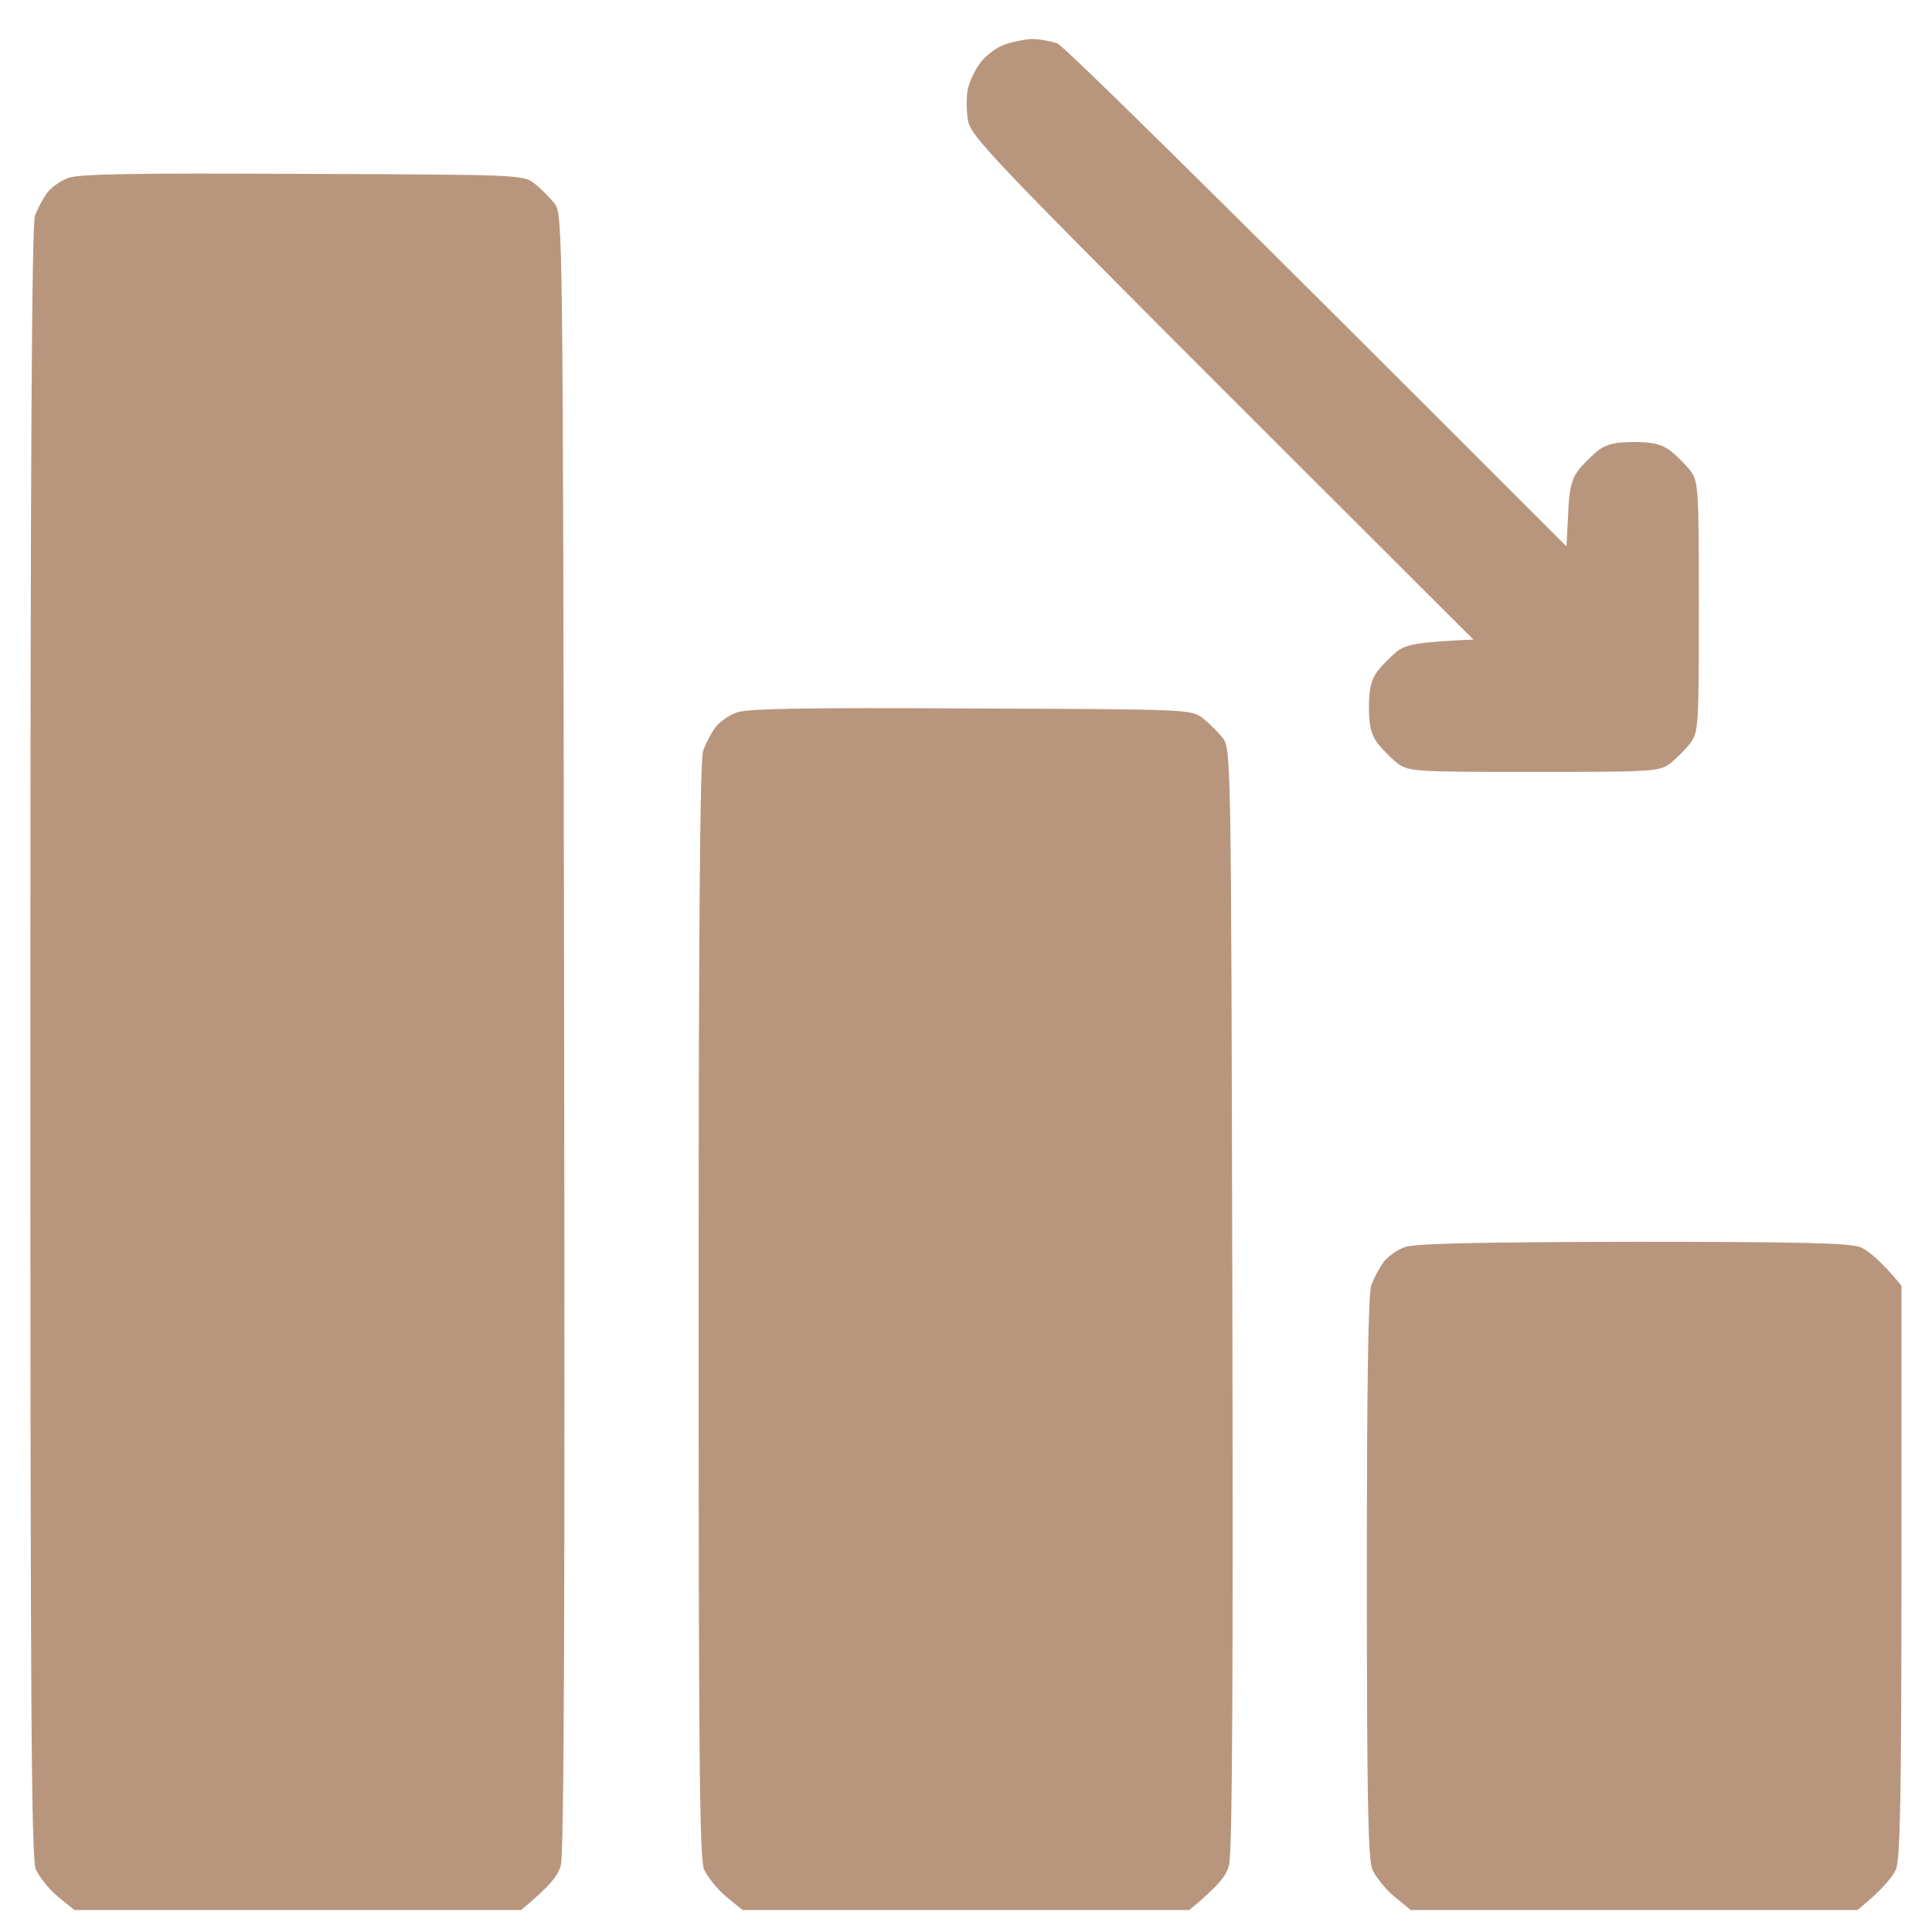
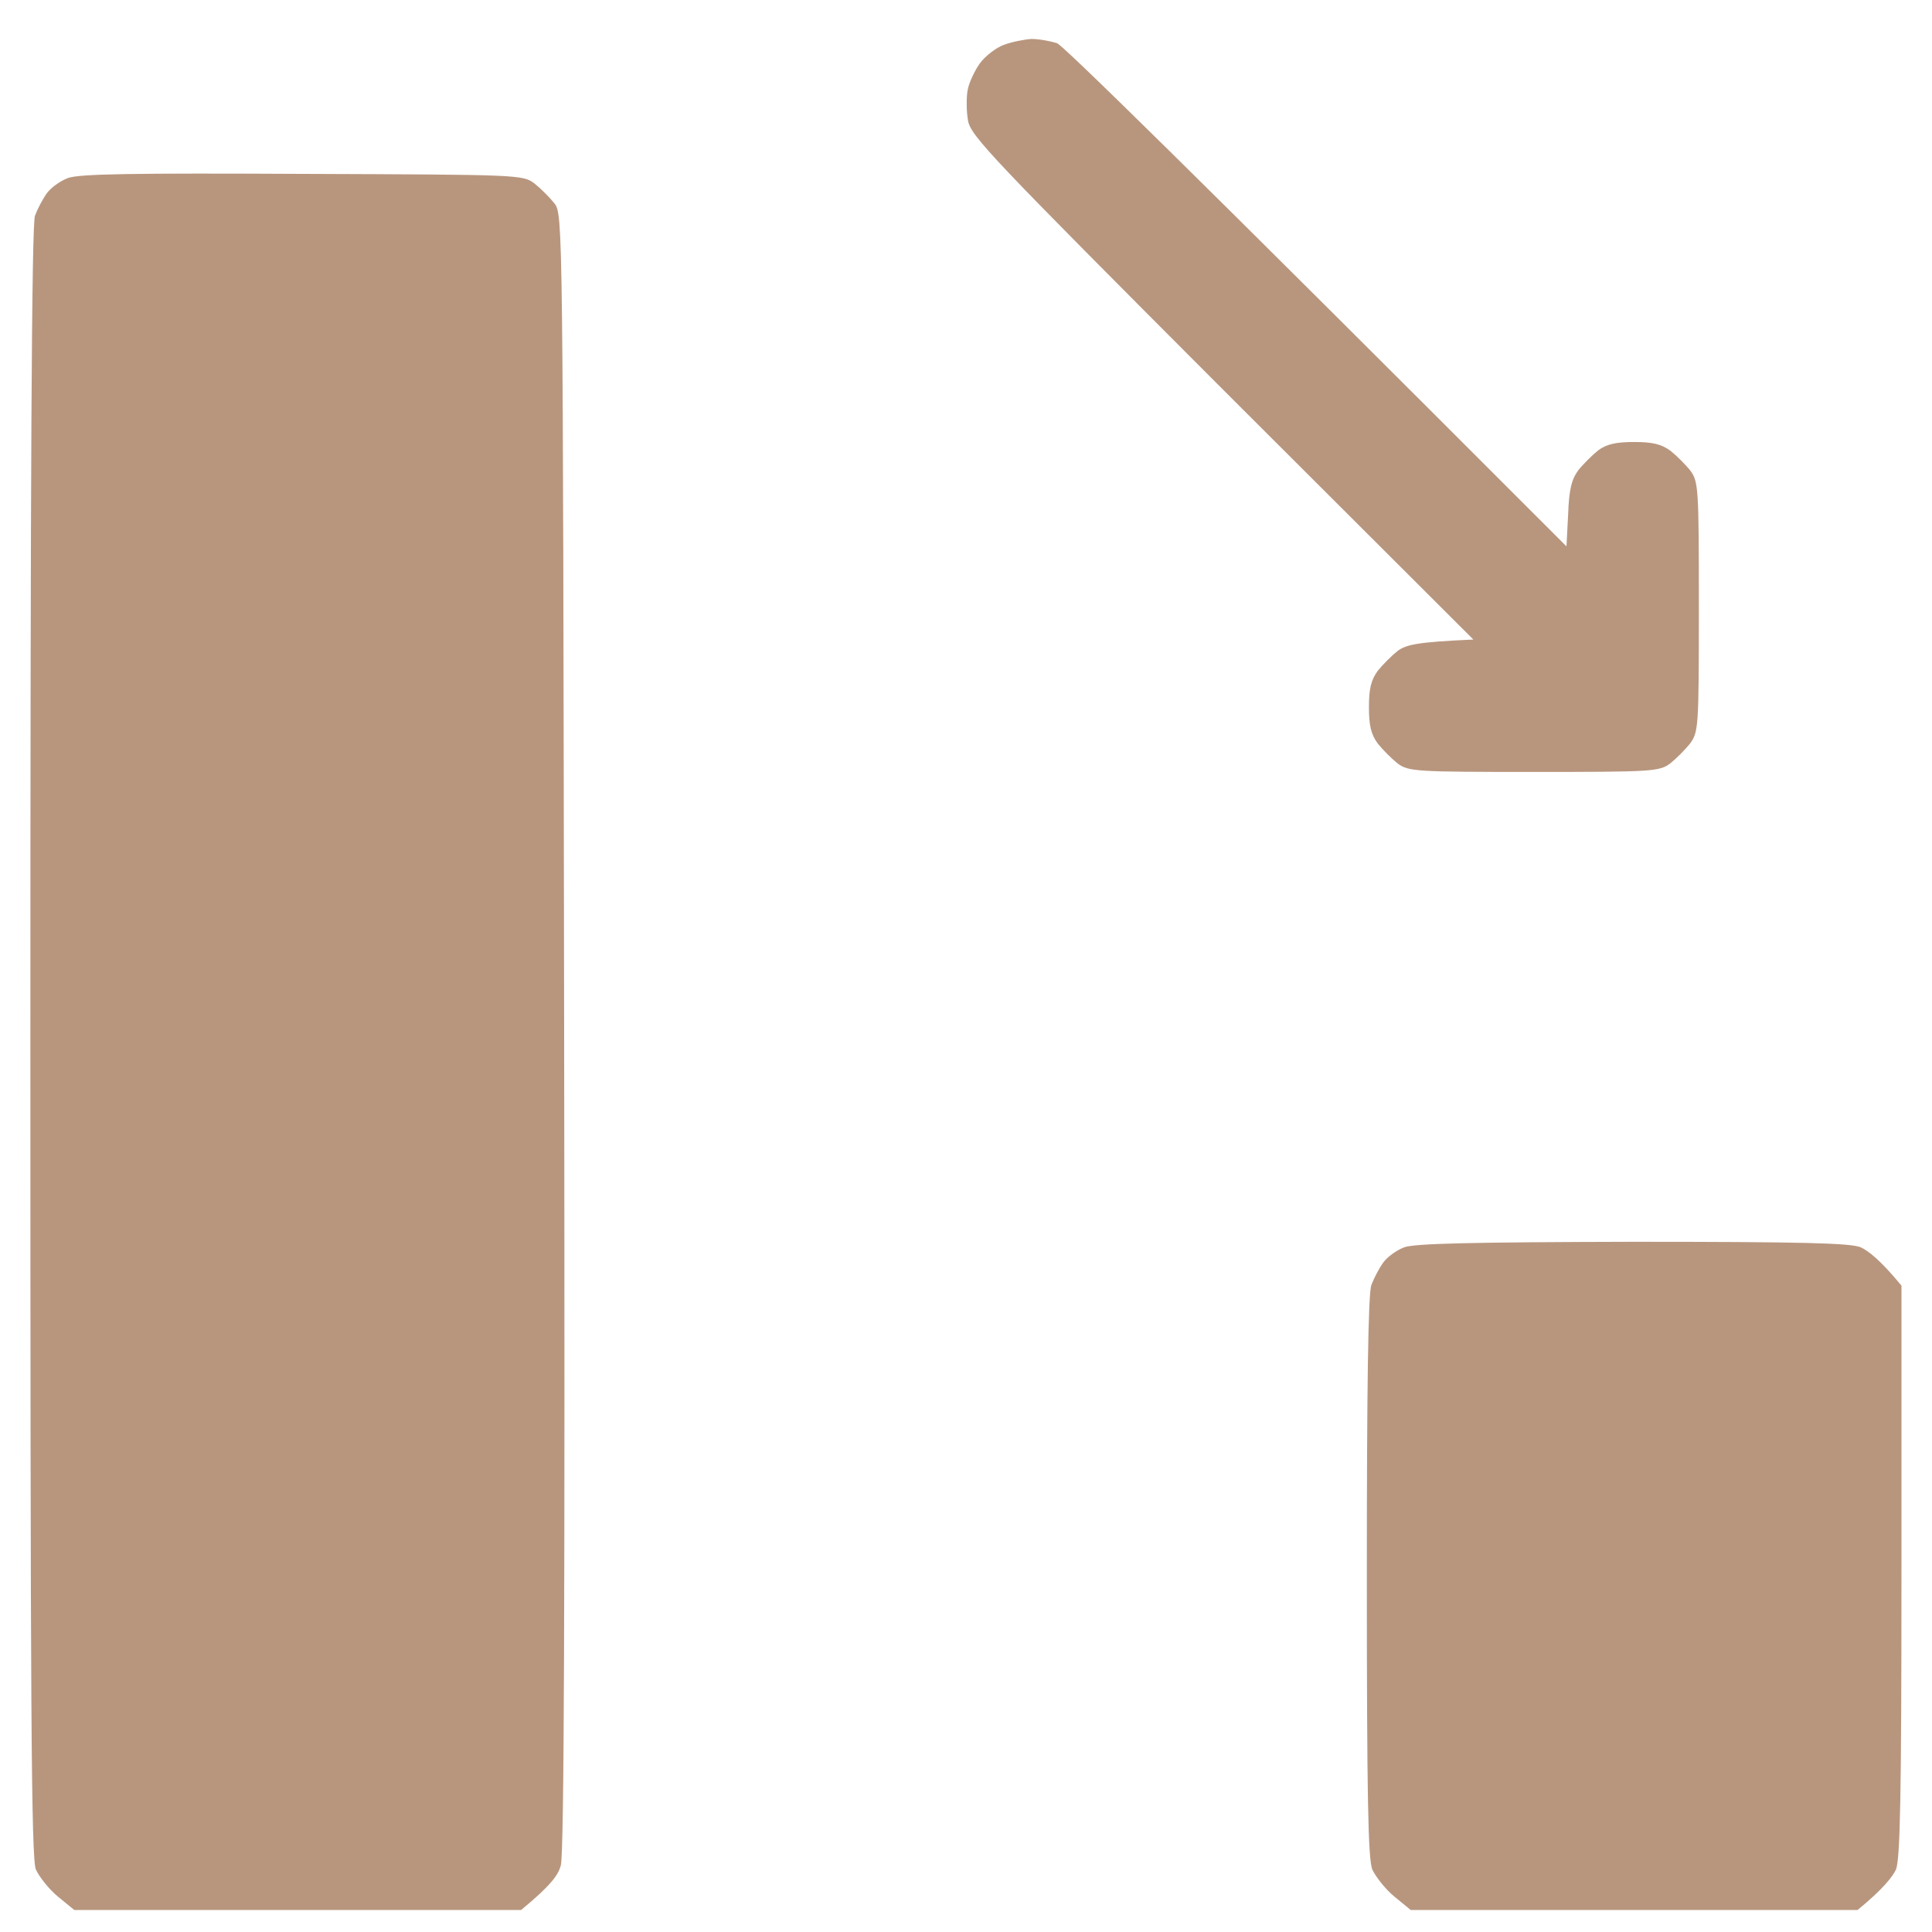
<svg xmlns="http://www.w3.org/2000/svg" width="36" height="36" viewBox="0 0 36 36" fill="none">
  <path d="M0.87 3.605C0.94 3.504 1.119 3.372 1.267 3.317C1.477 3.24 2.473 3.224 5.64 3.24L5.658 3.24C9.68 3.255 9.742 3.255 9.959 3.419C10.076 3.512 10.247 3.683 10.333 3.792C10.489 4.002 10.489 4.142 10.512 19.169L10.512 19.232C10.528 29.645 10.512 34.555 10.45 34.757C10.403 34.944 10.255 35.139 9.71 35.59H1.384L1.08 35.341C0.909 35.201 0.73 34.968 0.668 34.835C0.582 34.625 0.566 31.823 0.566 19.403C0.566 8.843 0.59 4.166 0.652 4.018C0.699 3.893 0.792 3.714 0.87 3.605Z" fill="#B8967E" />
-   <path d="M13.321 13.567C13.391 13.465 13.57 13.333 13.718 13.279C13.928 13.201 14.925 13.185 18.092 13.201L18.11 13.201C22.131 13.216 22.193 13.217 22.411 13.38C22.528 13.473 22.699 13.644 22.785 13.753C22.94 13.963 22.94 14.111 22.963 24.146L22.963 24.213C22.979 31.178 22.963 34.555 22.901 34.757C22.855 34.944 22.707 35.139 22.162 35.59H13.835L13.531 35.341C13.36 35.201 13.181 34.968 13.119 34.835C13.033 34.625 13.018 32.672 13.018 24.384C13.018 17.349 13.041 14.119 13.104 13.979C13.15 13.854 13.244 13.675 13.321 13.567Z" fill="#B8967E" />
  <path d="M25.773 23.528C25.843 23.427 26.022 23.294 26.17 23.24C26.372 23.17 27.423 23.146 30.427 23.139C33.571 23.139 34.473 23.162 34.668 23.24C34.808 23.302 35.041 23.481 35.431 23.956V29.271C35.431 33.497 35.407 34.633 35.329 34.835C35.267 34.968 35.088 35.201 34.613 35.59H26.287L25.983 35.341C25.812 35.201 25.633 34.968 25.57 34.835C25.493 34.633 25.469 33.512 25.469 29.364C25.469 25.855 25.493 24.08 25.555 23.94C25.602 23.816 25.695 23.637 25.773 23.528Z" fill="#B8967E" />
  <path d="M18.255 1.185C18.356 1.045 18.559 0.889 18.707 0.835C18.855 0.78 19.088 0.734 19.22 0.726C19.36 0.726 19.57 0.765 19.695 0.804C19.812 0.851 21.998 2.983 29.189 10.181L29.22 9.582C29.236 9.123 29.283 8.936 29.407 8.765C29.5 8.648 29.672 8.477 29.781 8.391C29.936 8.275 30.115 8.236 30.45 8.236C30.792 8.236 30.956 8.275 31.127 8.399C31.244 8.493 31.415 8.664 31.5 8.773C31.648 8.975 31.656 9.107 31.656 11.31C31.656 13.559 31.648 13.637 31.493 13.854C31.399 13.971 31.228 14.142 31.119 14.228C30.917 14.376 30.785 14.384 28.582 14.384C26.38 14.384 26.248 14.376 26.045 14.228C25.936 14.142 25.765 13.971 25.672 13.854C25.547 13.683 25.508 13.52 25.508 13.178C25.508 12.835 25.547 12.672 25.672 12.5C25.765 12.384 25.936 12.213 26.045 12.127C26.209 12.01 26.411 11.963 27.454 11.917L22.769 7.24C18.481 2.944 18.084 2.531 18.037 2.244C18.006 2.072 18.006 1.815 18.03 1.683C18.053 1.543 18.162 1.317 18.255 1.185Z" fill="#B8967E" />
</svg>